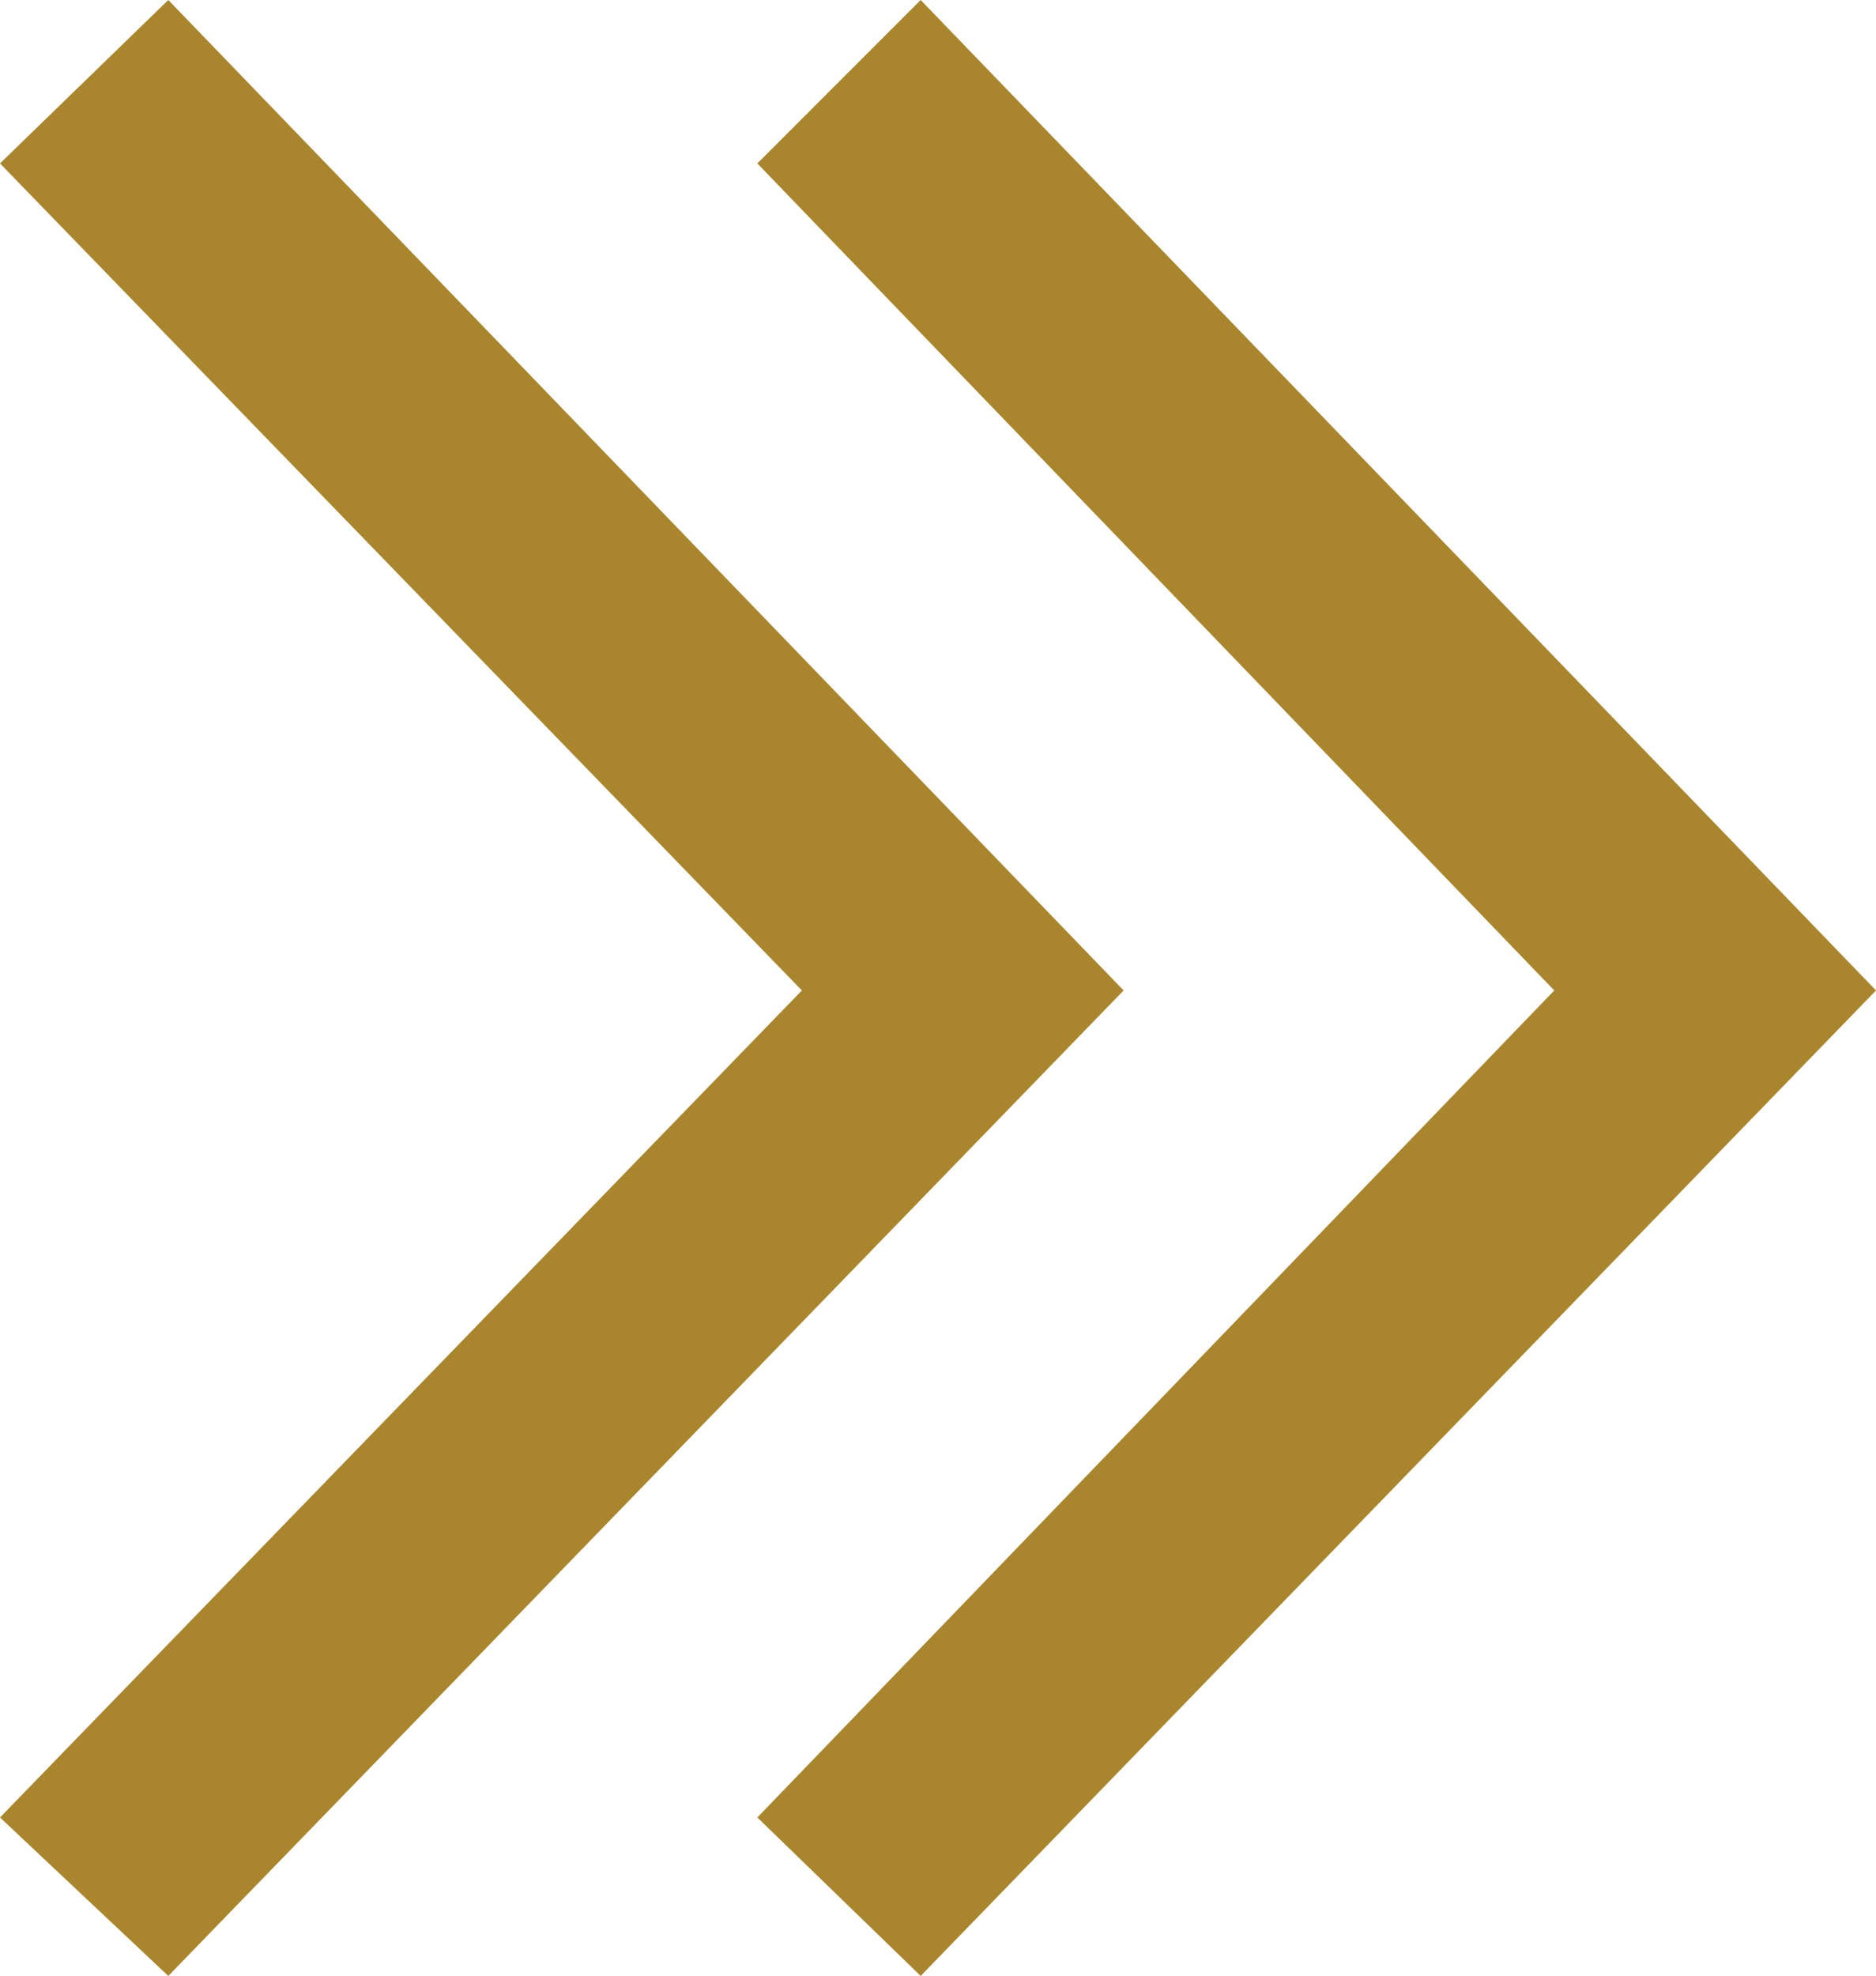
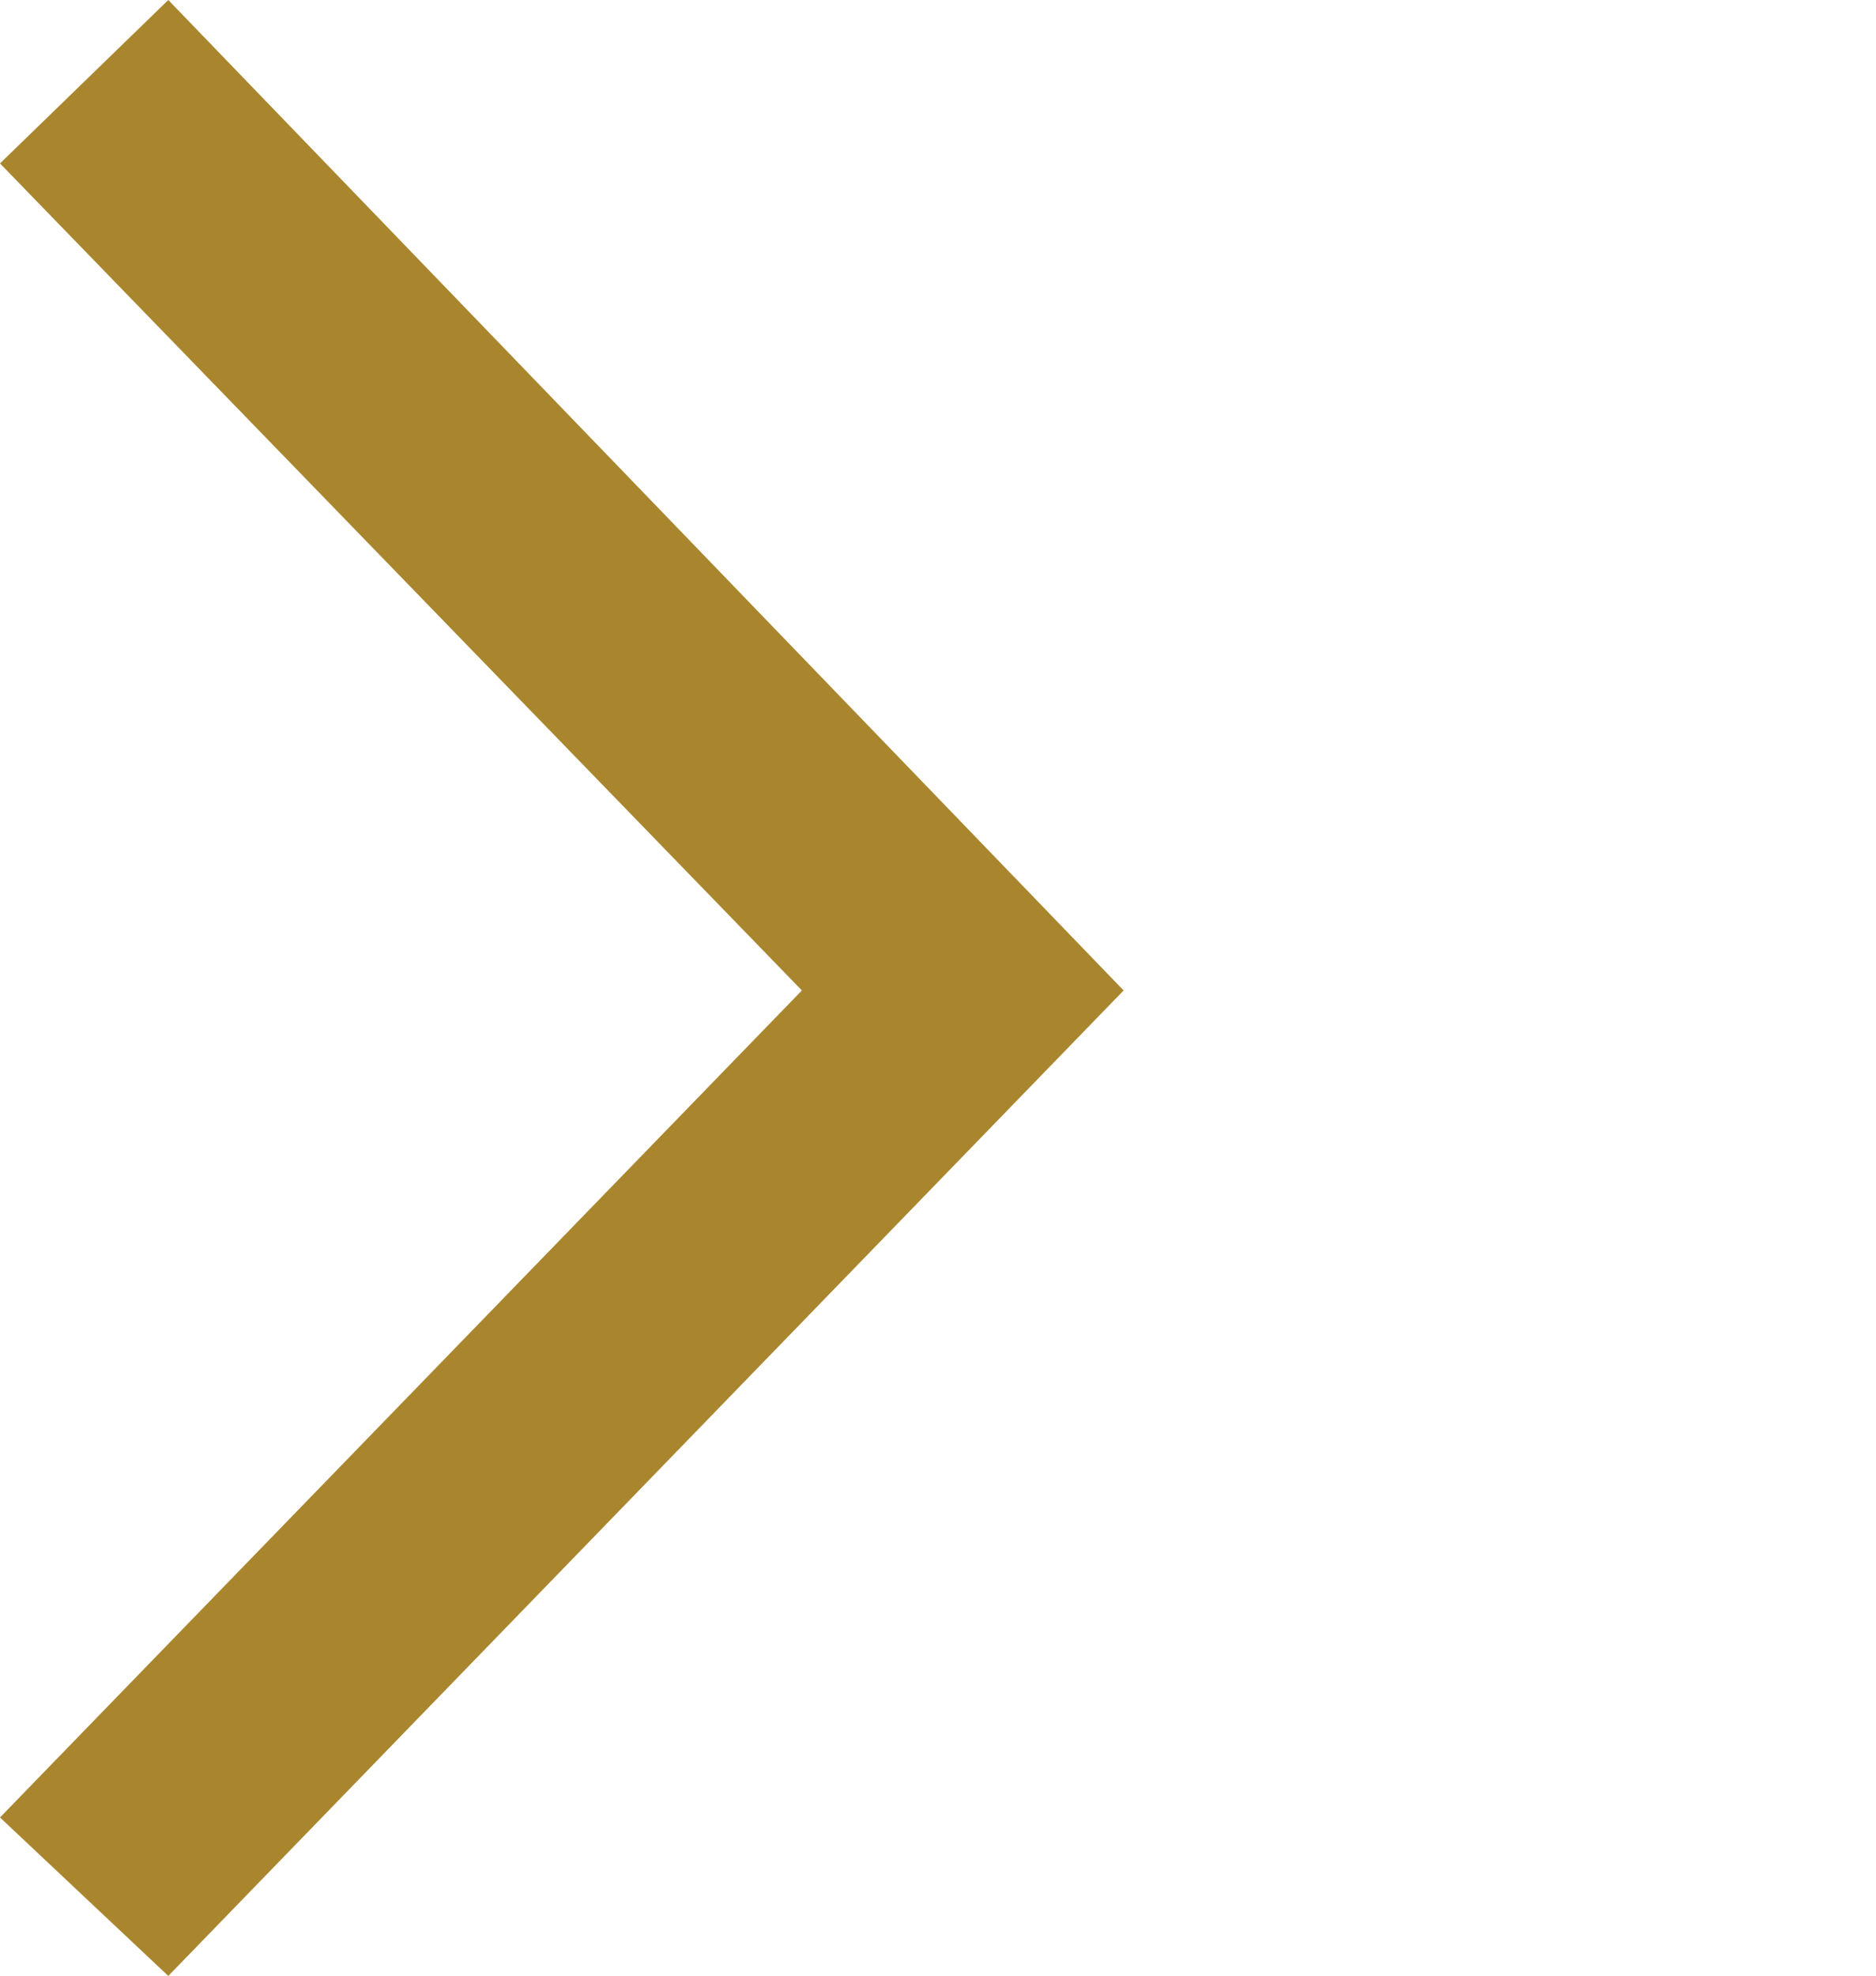
<svg xmlns="http://www.w3.org/2000/svg" version="1.1" x="0px" y="0px" width="37.9px" height="39.9px" viewBox="0 0 37.9 39.9" style="enable-background:new 0 0 37.9 39.9;" xml:space="preserve">
  <style type="text/css">
	.st0{fill:#A9862E;}
</style>
  <defs>
</defs>
  <g>
    <polygon class="st0" points="0,3.3 16.2,20 0,36.7 3.4,39.9 22.7,20 3.4,0 0,3.3  " />
-     <polygon class="st0" points="15.3,3.3 31.4,20 15.3,36.7 18.6,39.9 37.9,20 18.6,0 15.3,3.3  " />
  </g>
</svg>